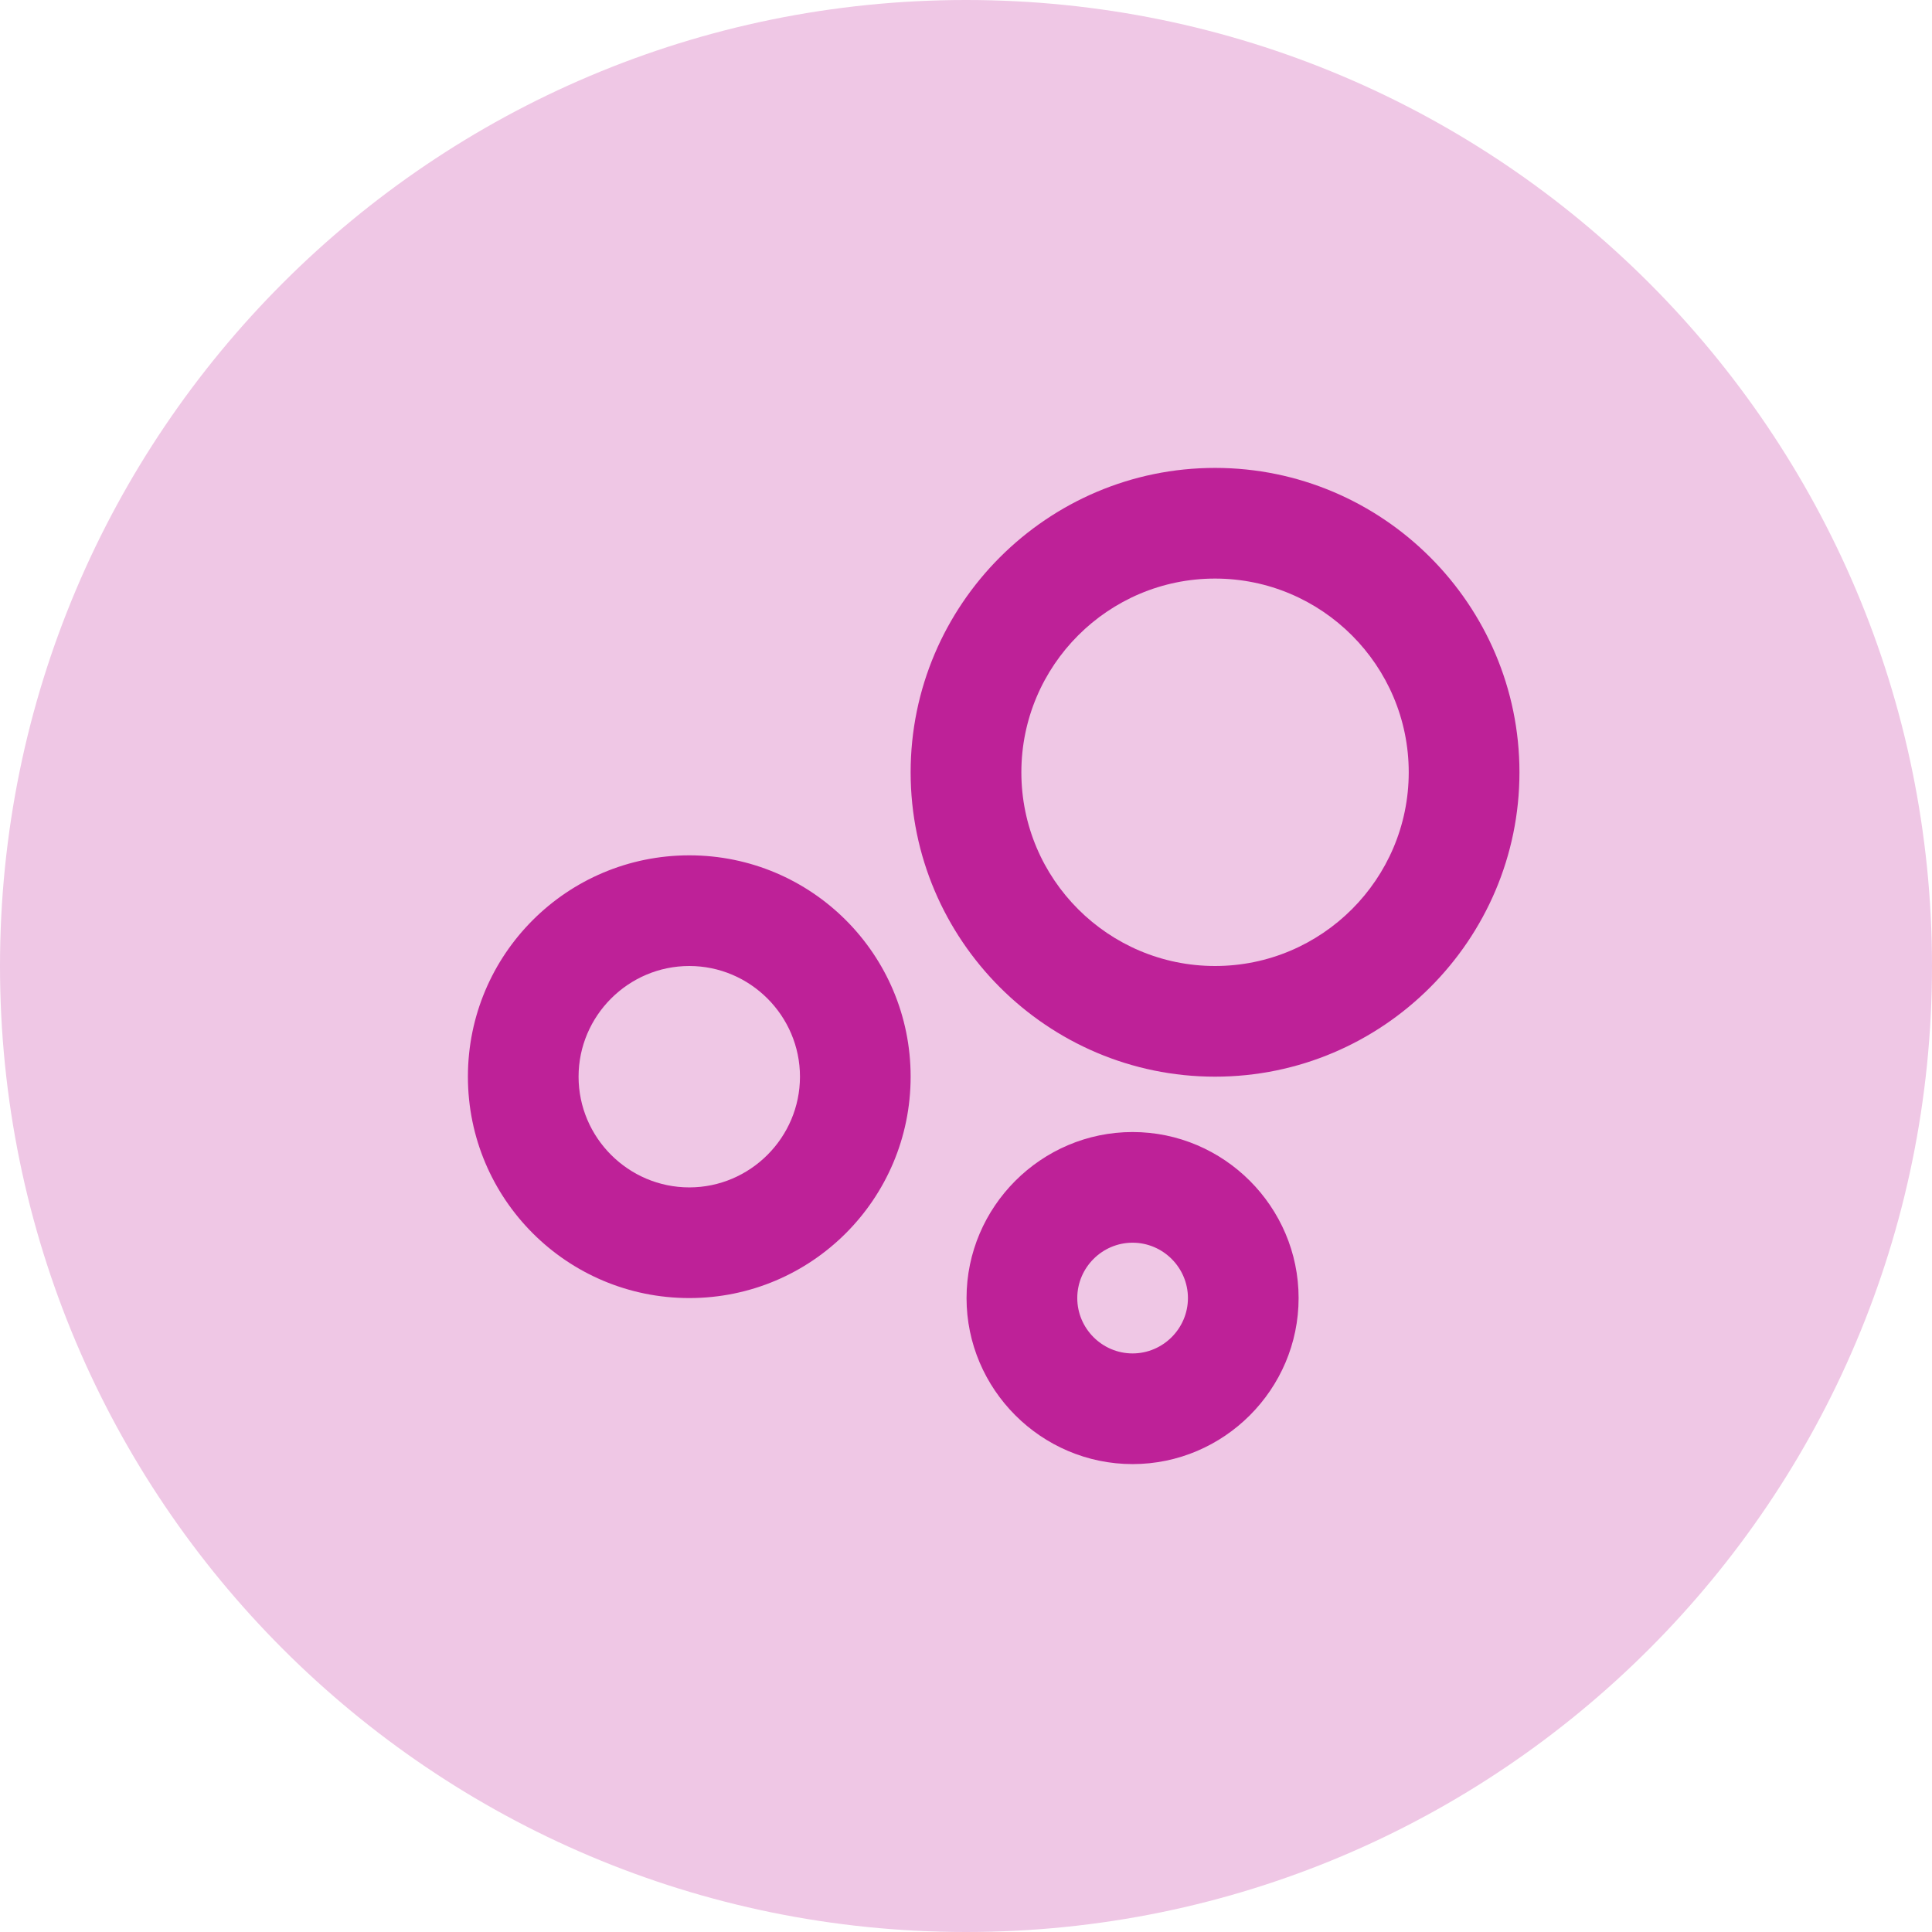
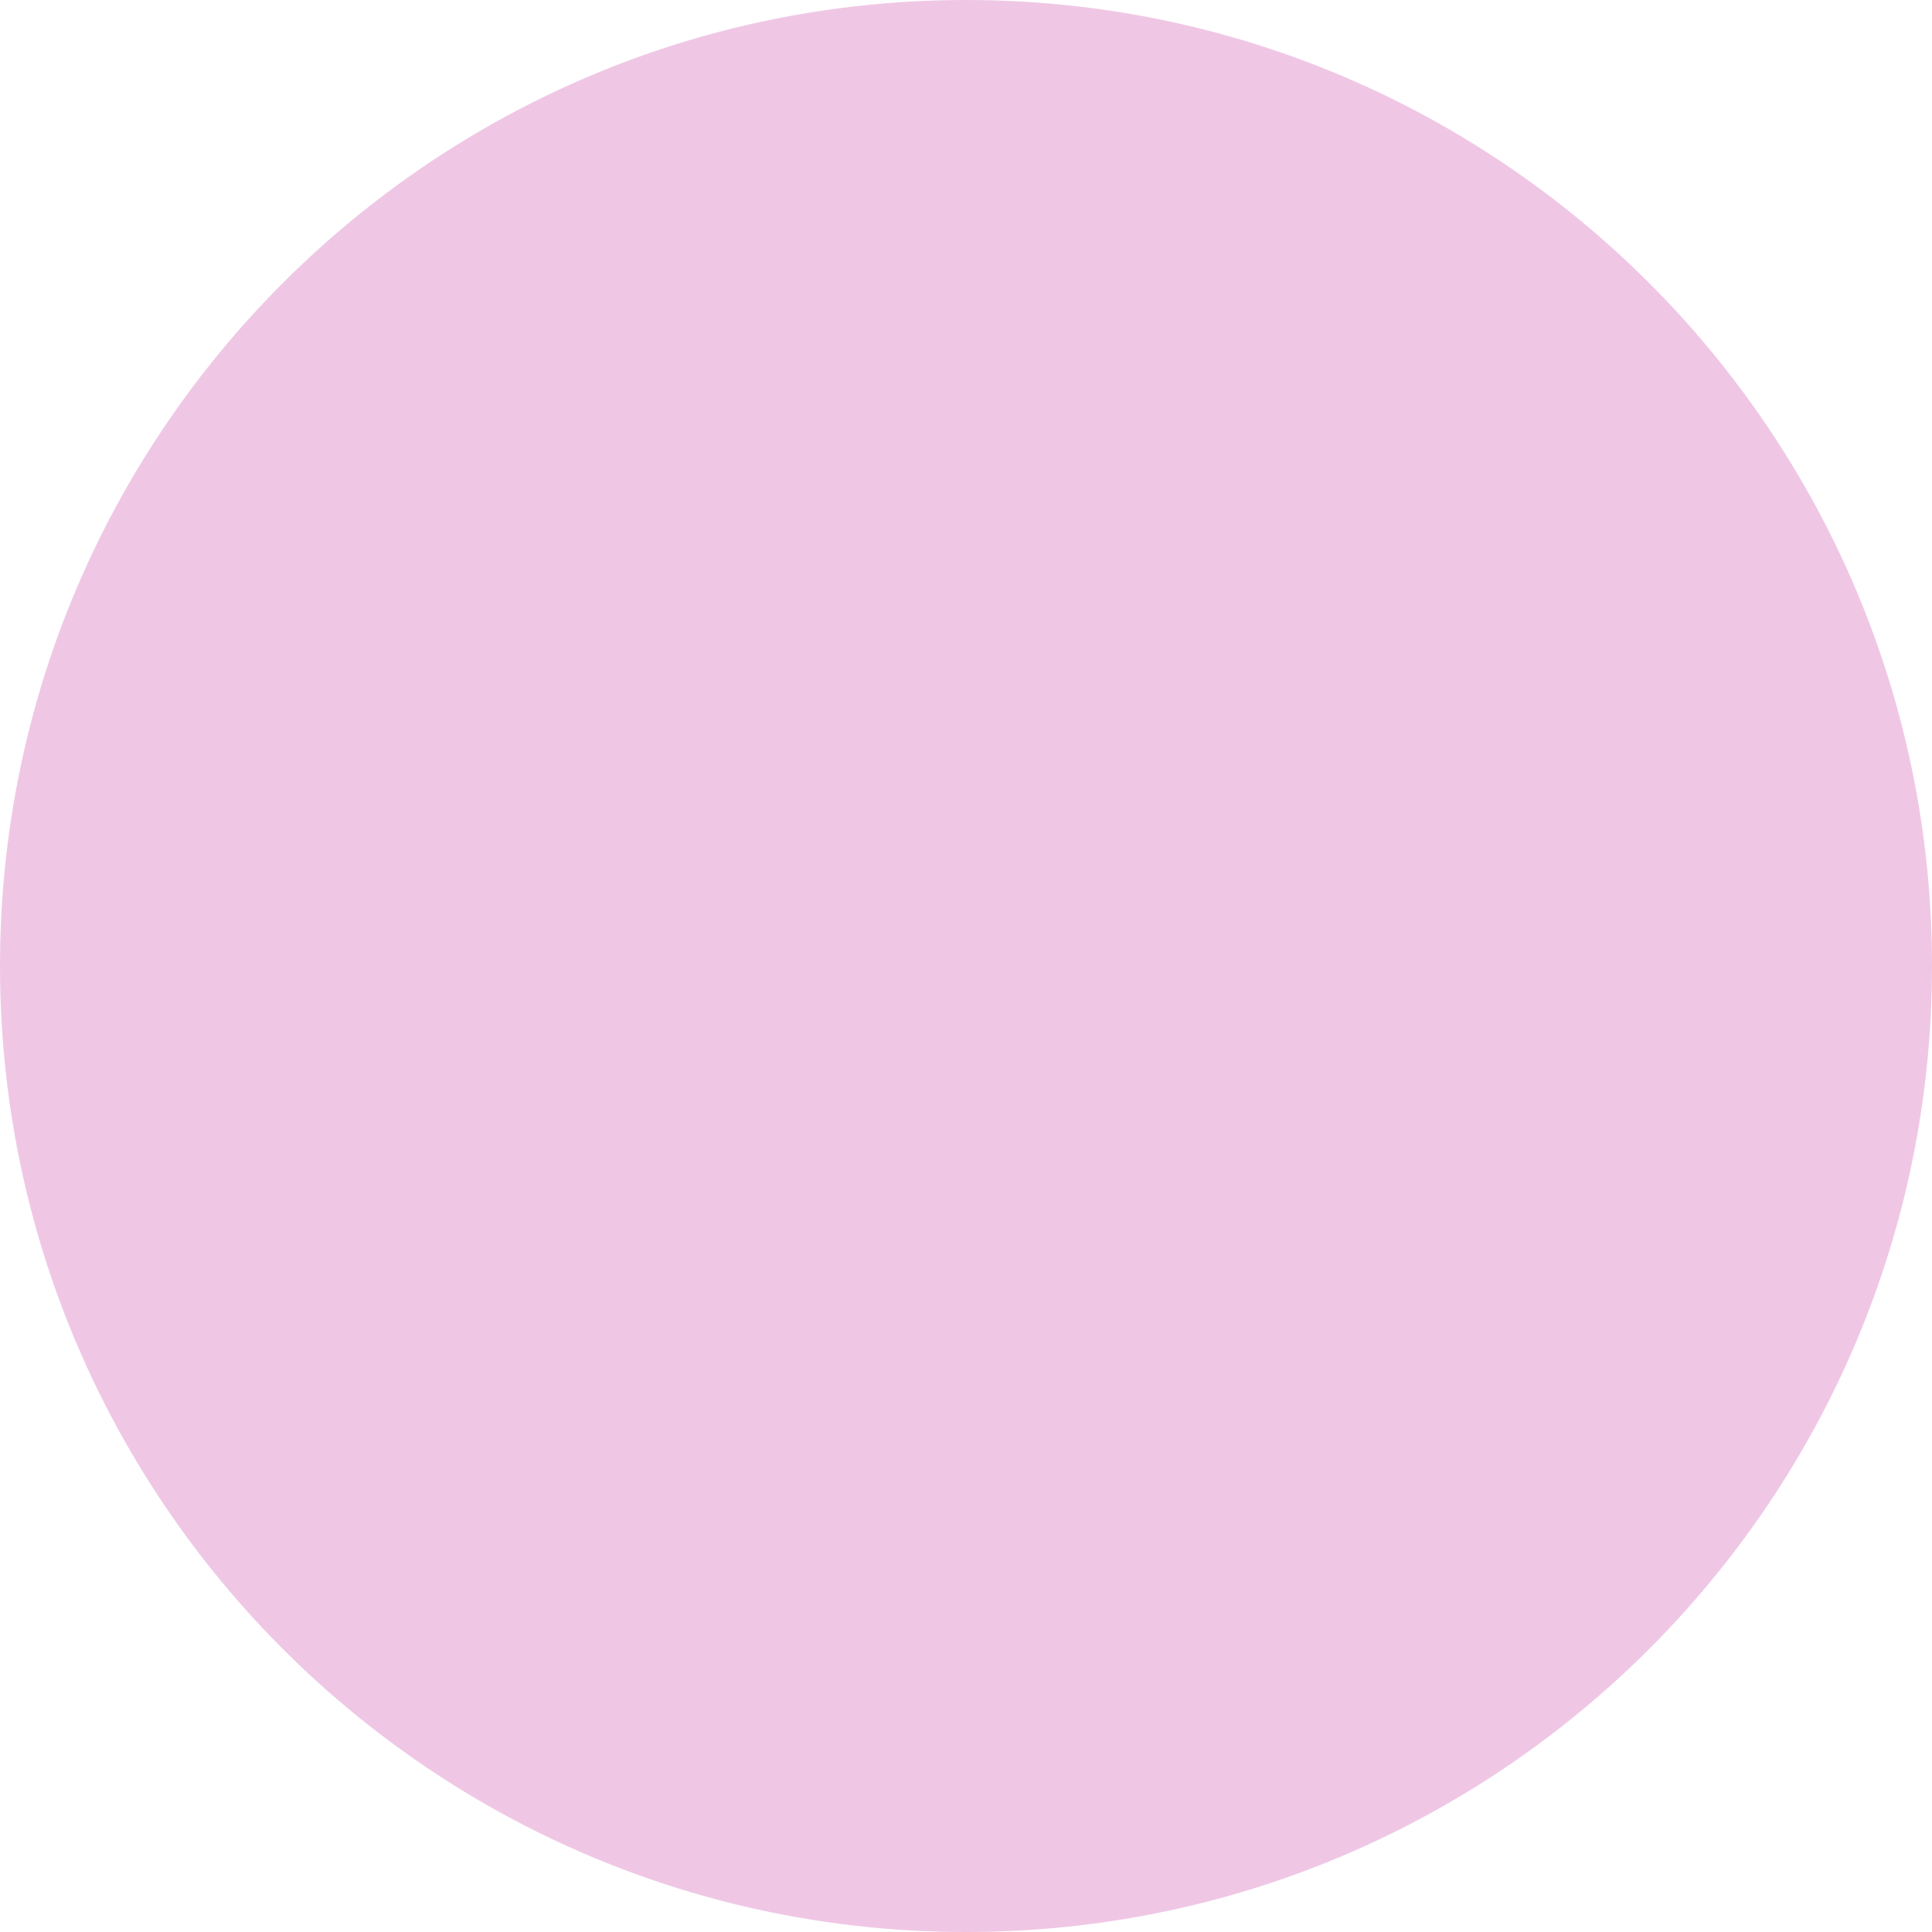
<svg xmlns="http://www.w3.org/2000/svg" width="32" height="32" viewBox="0 0 32 32" fill="none">
  <path d="M0 16C0 7.163 7.163 0 16 0V0C24.837 0 32 7.163 32 16V16C32 24.837 24.837 32 16 32V32C7.163 32 0 24.837 0 16V16Z" fill="#EFC7E5" />
-   <path d="M11.417 14.167C9.391 14.167 7.75 15.807 7.75 17.833C7.75 19.859 9.391 21.5 11.417 21.5C13.443 21.5 15.083 19.859 15.083 17.833C15.083 15.807 13.443 14.167 11.417 14.167ZM11.417 19.667C10.408 19.667 9.583 18.842 9.583 17.833C9.583 16.825 10.408 16 11.417 16C12.425 16 13.25 16.825 13.25 17.833C13.25 18.842 12.425 19.667 11.417 19.667ZM18.759 18.75C17.247 18.75 16.009 19.988 16.009 21.5C16.009 23.012 17.247 24.25 18.759 24.25C20.272 24.25 21.509 23.012 21.509 21.5C21.509 19.988 20.272 18.75 18.759 18.75V18.75ZM18.759 22.417C18.255 22.417 17.843 22.004 17.843 21.5C17.843 20.996 18.255 20.583 18.759 20.583C19.263 20.583 19.676 20.996 19.676 21.5C19.676 22.004 19.263 22.417 18.759 22.417V22.417ZM20.125 7.75C17.348 7.75 15.083 10.014 15.083 12.792C15.083 15.569 17.348 17.833 20.125 17.833C22.902 17.833 25.167 15.569 25.167 12.792C25.167 10.014 22.902 7.75 20.125 7.75ZM20.125 16C18.356 16 16.917 14.561 16.917 12.792C16.917 11.023 18.356 9.583 20.125 9.583C21.894 9.583 23.333 11.023 23.333 12.792C23.333 14.561 21.894 16 20.125 16Z" fill="#BE2198" />
</svg>